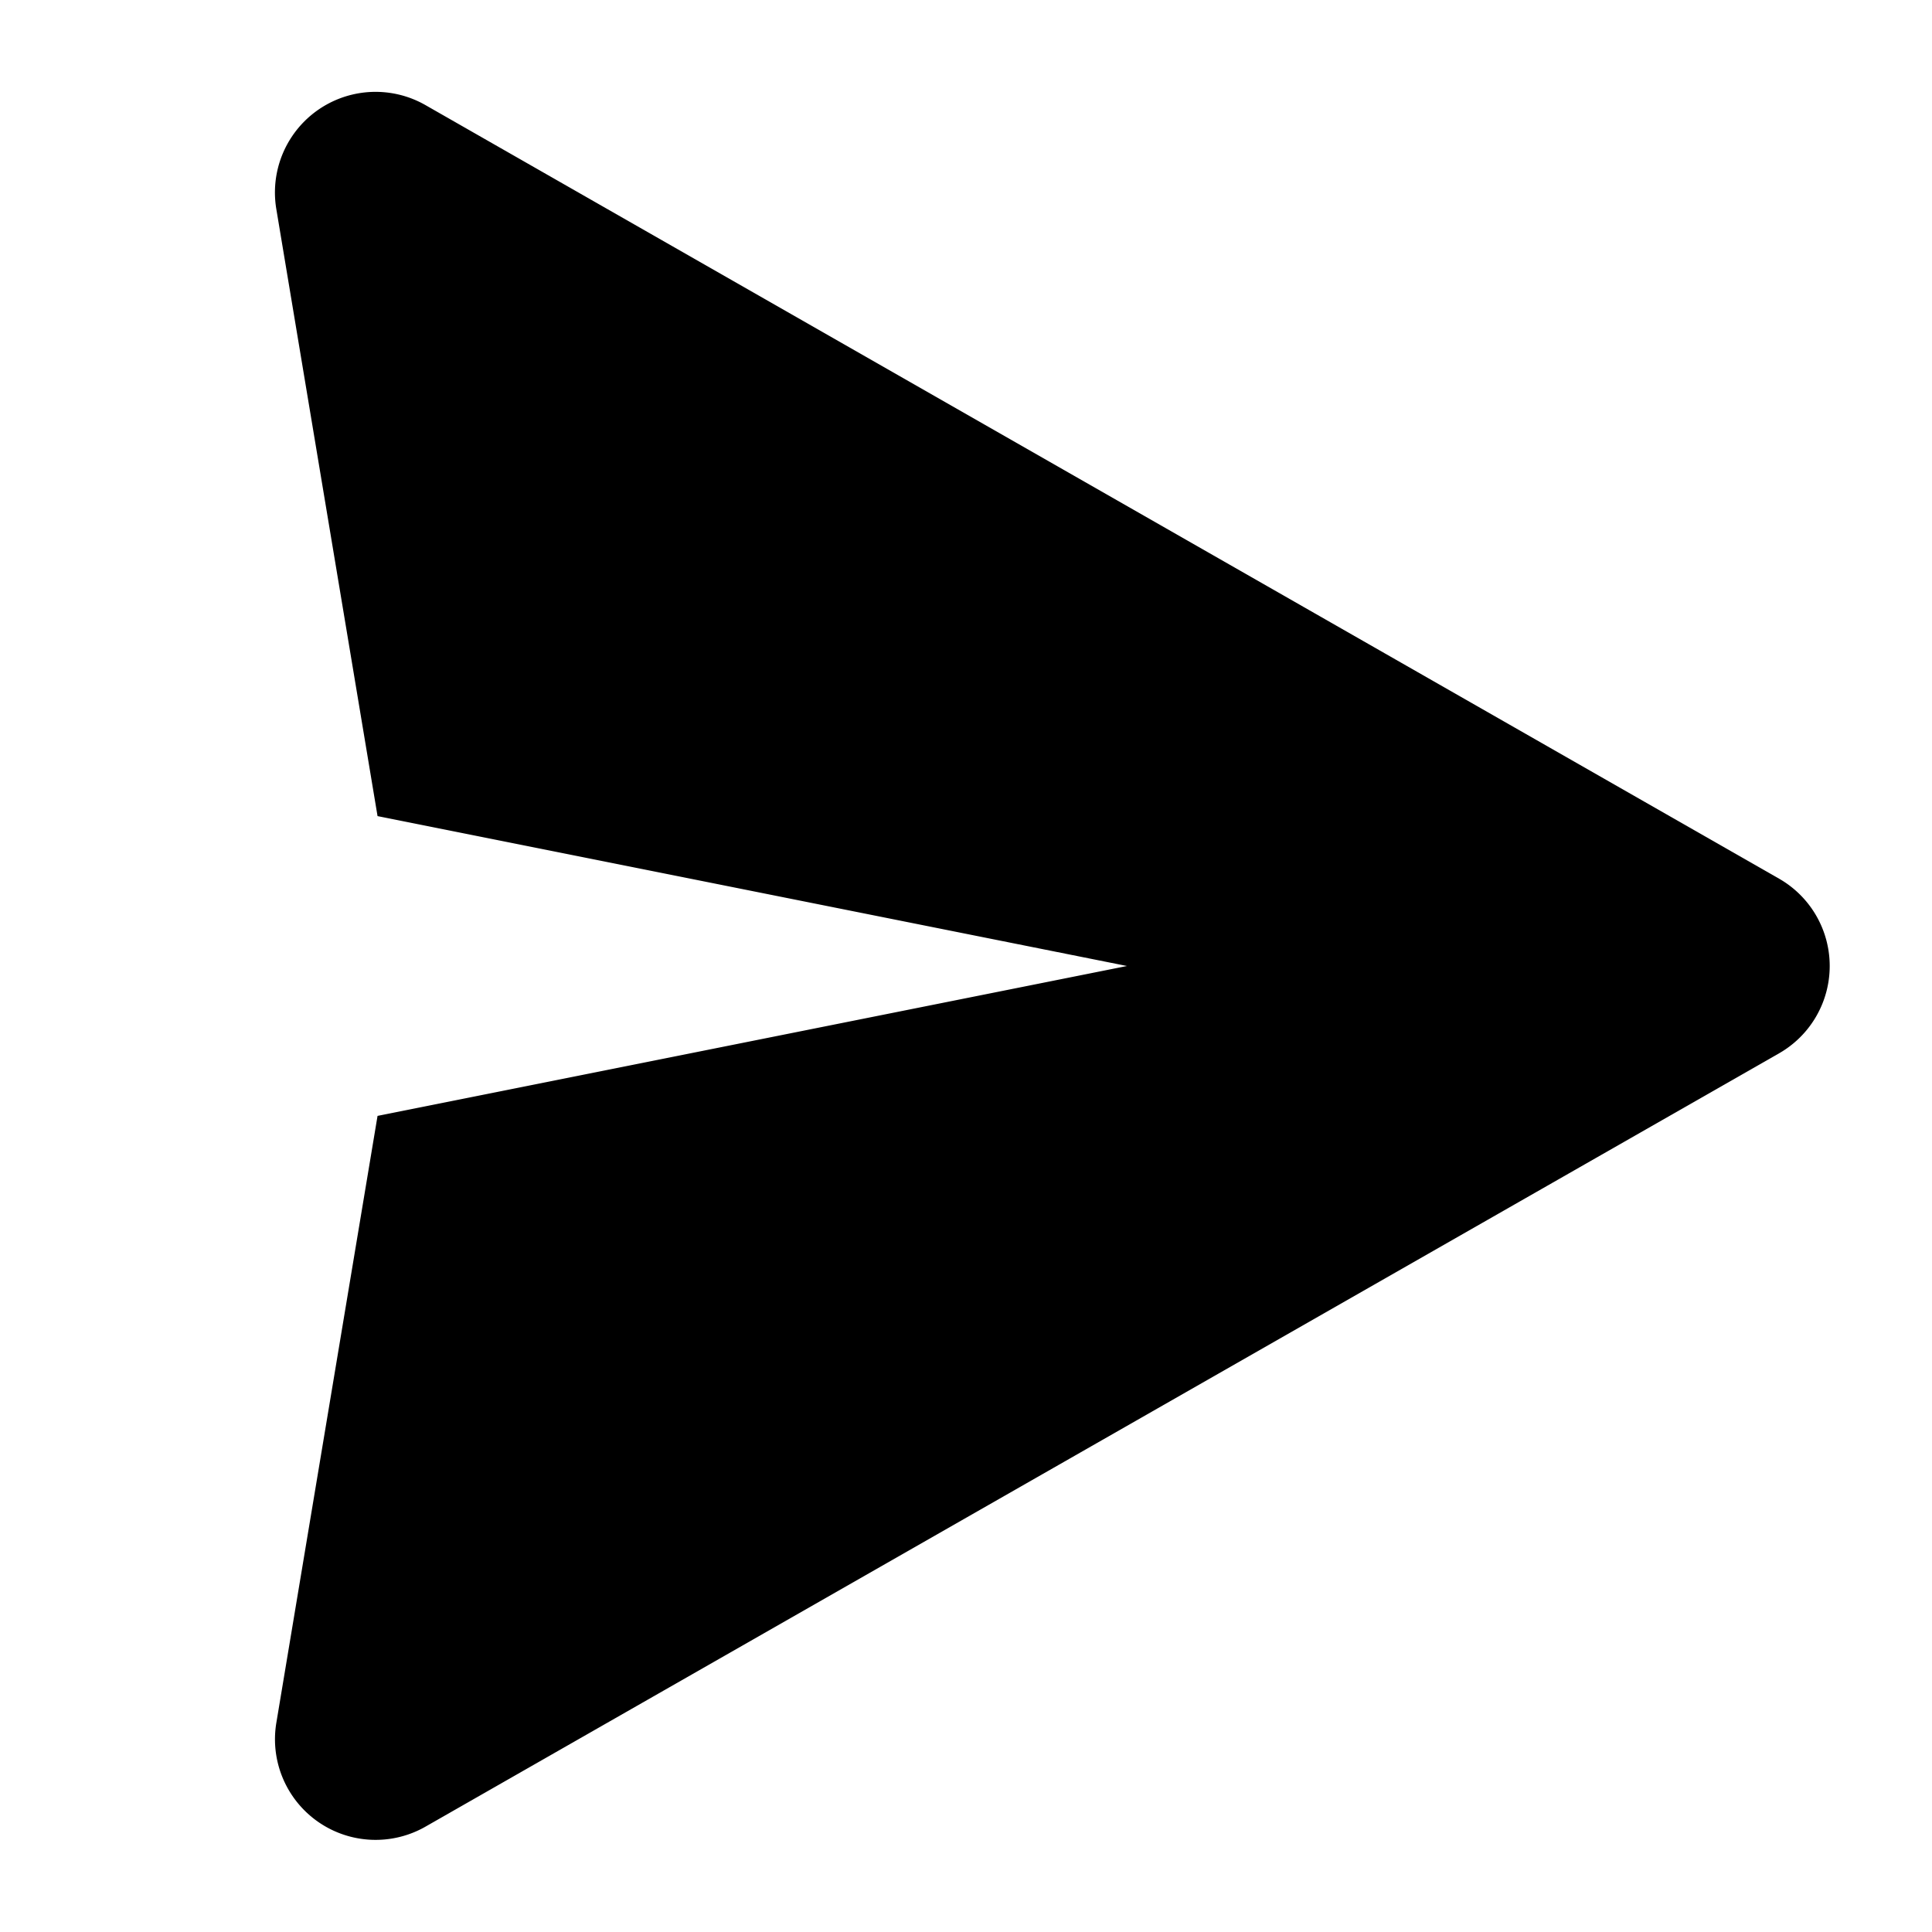
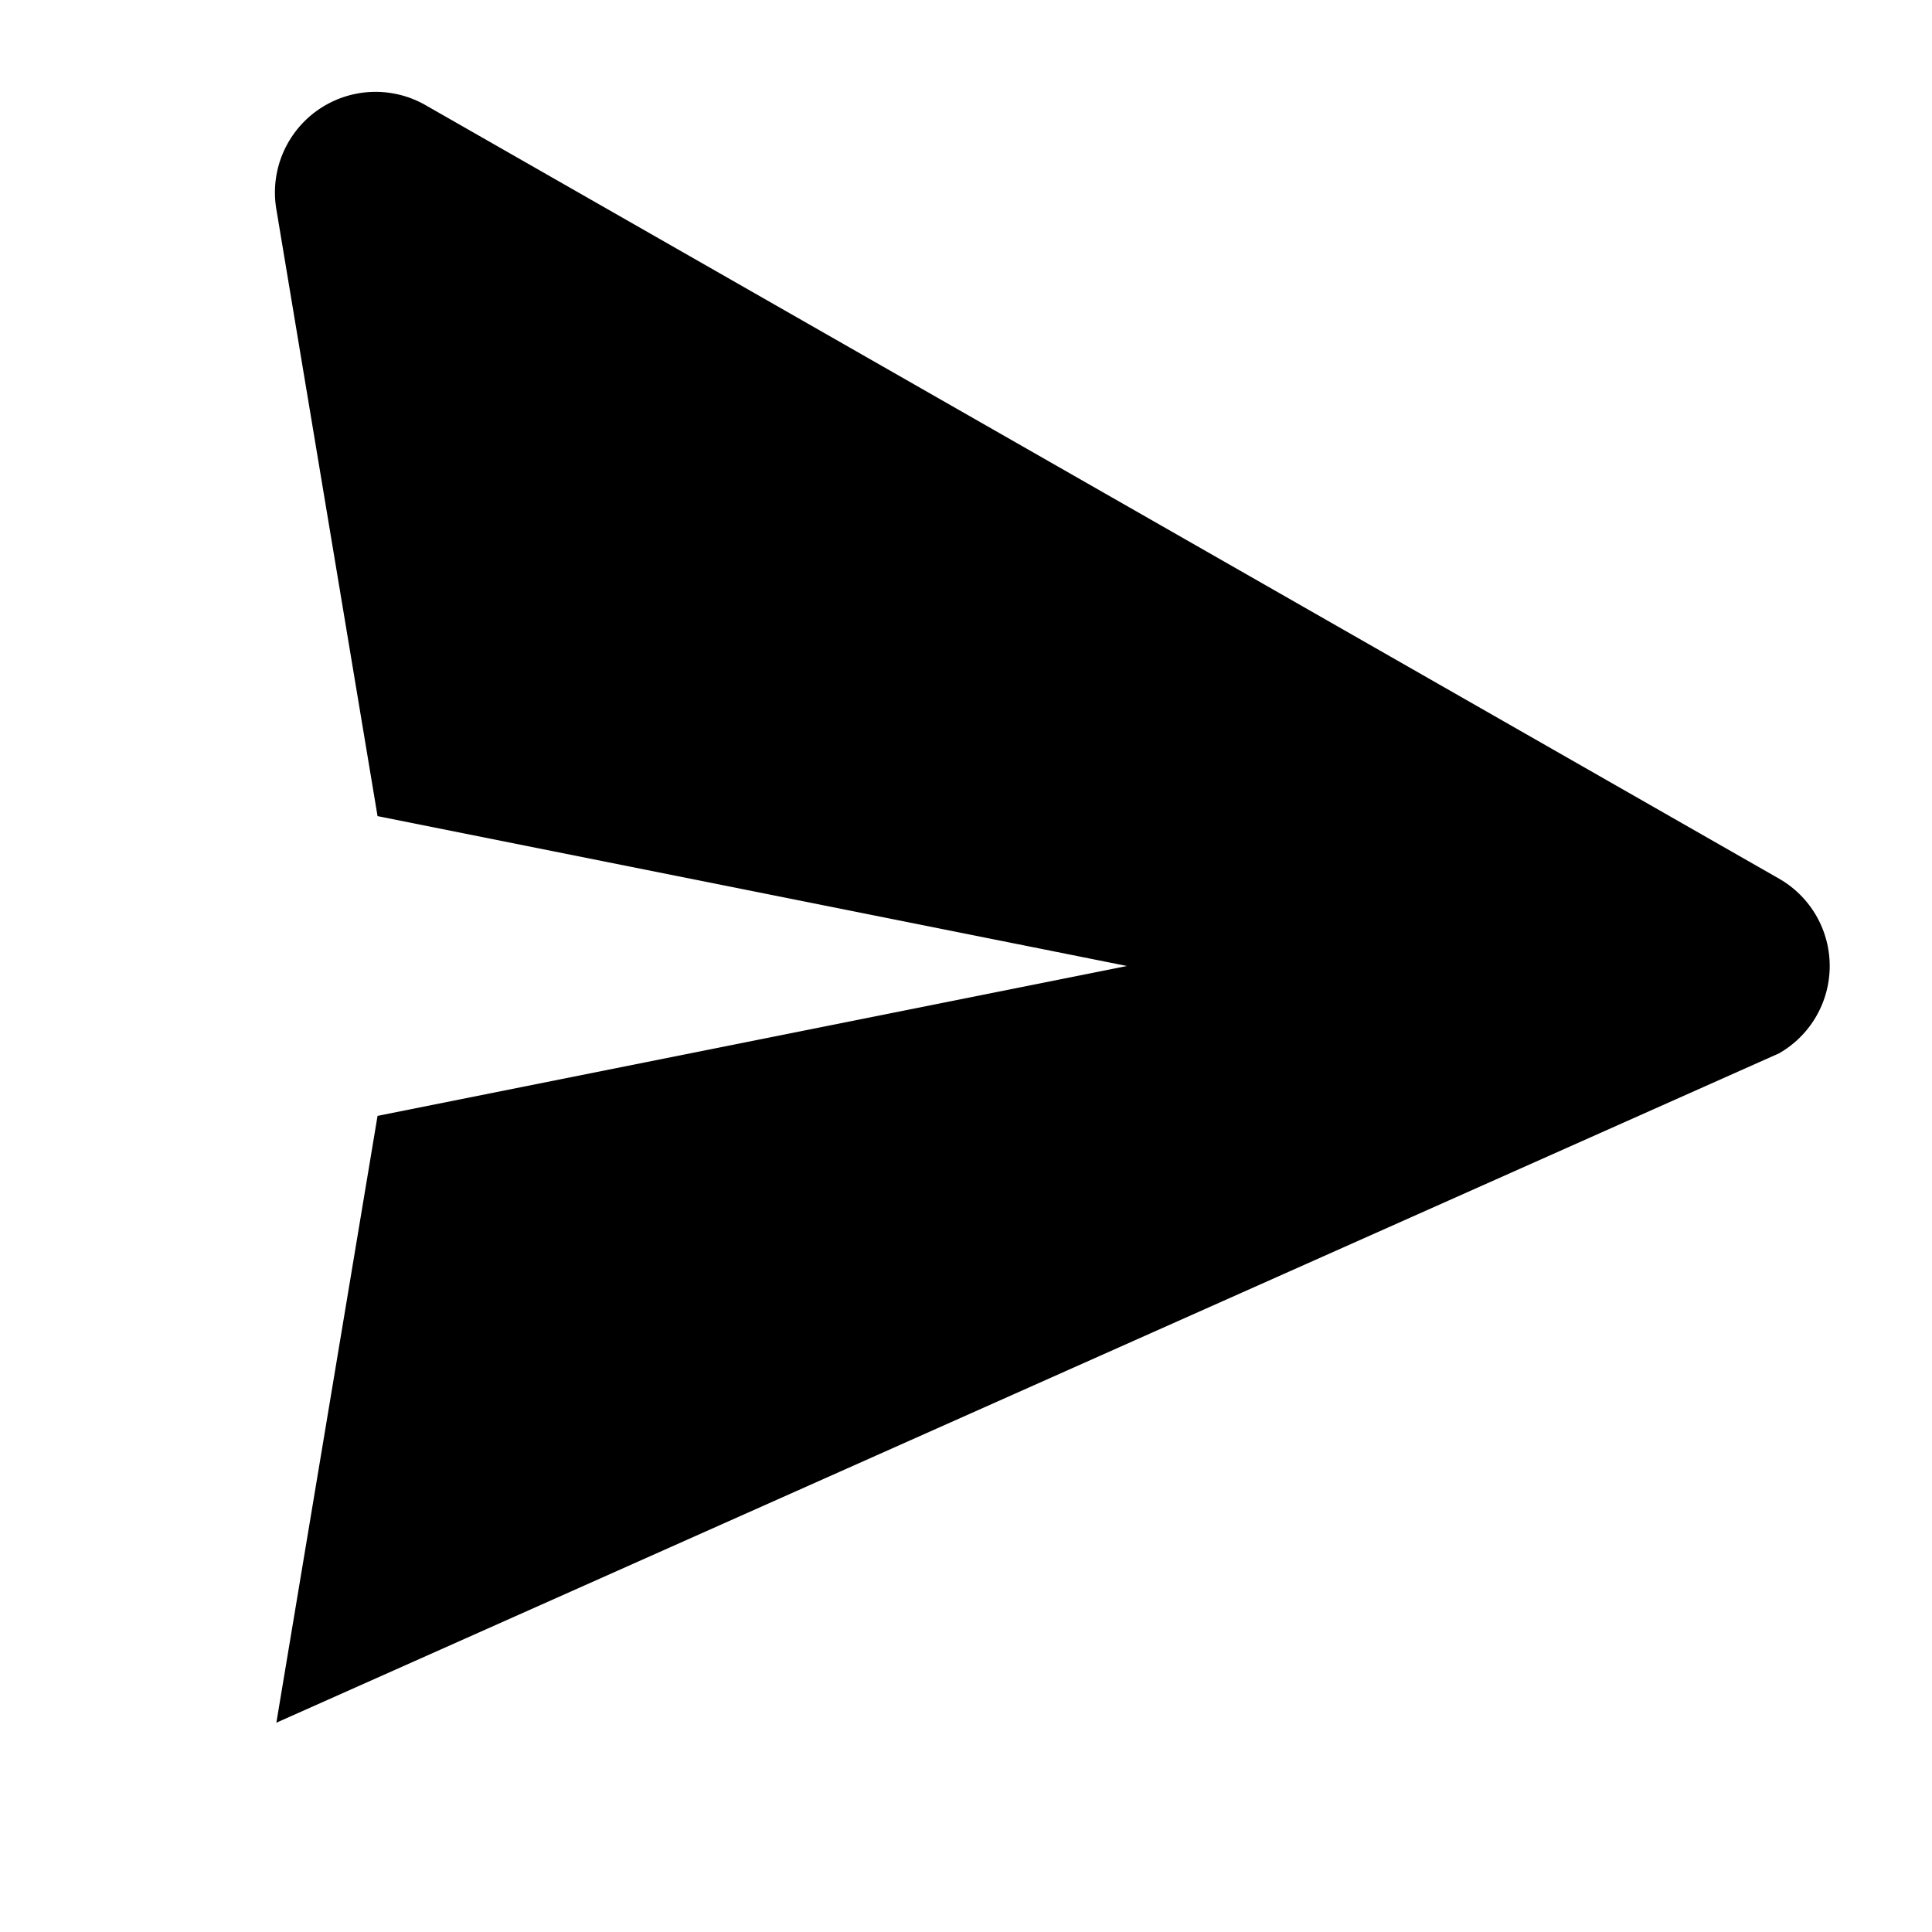
<svg xmlns="http://www.w3.org/2000/svg" width="24" height="24" viewBox="0 0 24 24">
  <title>send-24</title>
-   <path d="M22.1,10.915,5.286,1.306A1.25,1.25,0,0,0,3.433,2.6L4.69,10.138,14,12,4.69,13.862,3.433,21.4a1.25,1.25,0,0,0,1.853,1.291L22.1,13.085A1.25,1.25,0,0,0,22.1,10.915Z" />
+   <path d="M22.1,10.915,5.286,1.306A1.25,1.25,0,0,0,3.433,2.6L4.69,10.138,14,12,4.69,13.862,3.433,21.4L22.1,13.085A1.25,1.25,0,0,0,22.1,10.915Z" />
</svg>